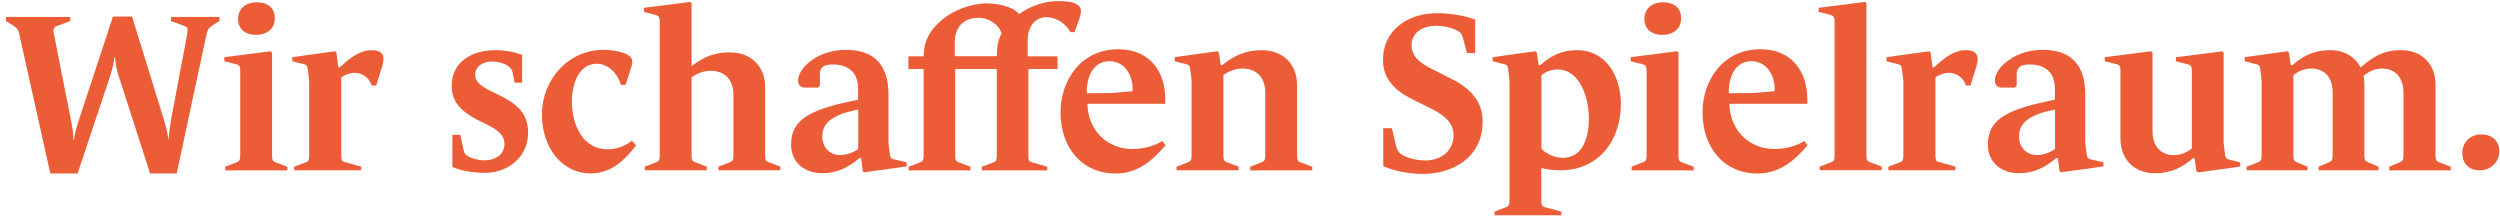
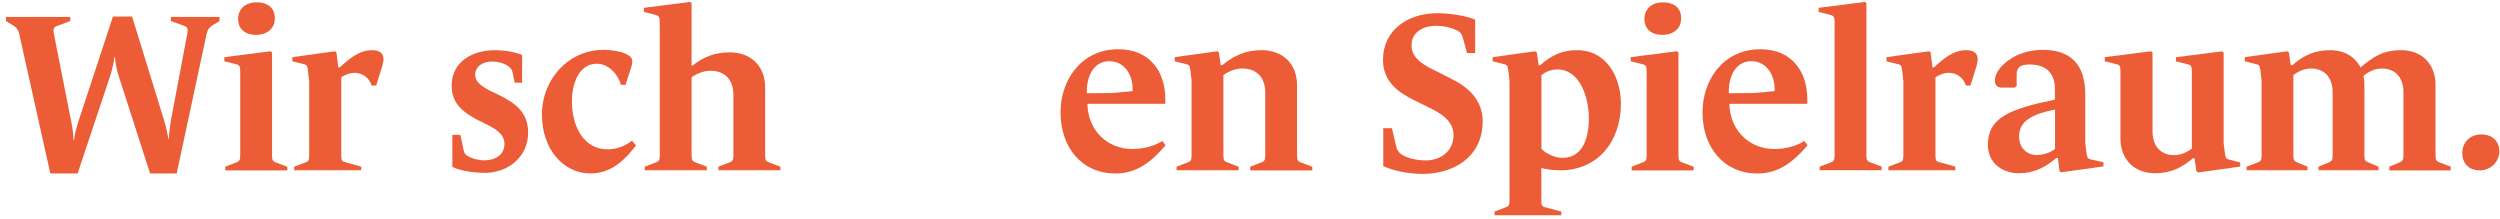
<svg xmlns="http://www.w3.org/2000/svg" width="297" height="26" viewBox="0 0 297 26" fill="none">
  <path d="M25.25 3.01C24.93 3.23 24.68 3.42 24.55 4.01L20.99 20.61H17.83L14.05 8.87C13.83 8.25 13.7 7.36 13.67 6.82H13.59C13.54 7.31 13.35 8.2 13.13 8.9L9.22 20.61H5.98L2.28 4.01C2.15 3.42 1.87 3.23 1.55 3.01L0.71 2.5V2.01H8.35V2.5L6.81 3.07C6.43 3.2 6.27 3.39 6.4 4.01L8.48 14.54C8.64 15.27 8.7 16.02 8.72 16.62H8.8C8.85 16.05 9.02 15.38 9.29 14.51L13.42 1.96H15.69L19.5 14.32C19.74 15.13 19.91 15.89 19.99 16.51H20.04C20.07 15.94 20.18 15.02 20.31 14.27L22.25 4.01C22.36 3.39 22.25 3.2 21.87 3.07L20.3 2.5V2.01H26.08V2.5L25.24 3.01H25.25Z" fill="#EB5C37" />
  <path d="M26.76 20.23V19.8L28.16 19.26C28.48 19.13 28.54 18.96 28.54 18.37V8.49C28.54 7.92 28.46 7.71 28.05 7.63L26.65 7.28V6.79L32.13 6.09L32.32 6.23V18.38C32.32 18.97 32.37 19.14 32.7 19.27L34.13 19.81V20.24H26.76V20.23ZM30.41 4.14C28.95 4.14 28.28 3.28 28.28 2.25C28.28 1.28 28.93 0.28 30.49 0.28C31.95 0.28 32.65 1.06 32.65 2.17C32.65 3.41 31.73 4.14 30.41 4.14Z" fill="#EB5C37" />
  <path d="M45.39 7.92L44.69 10.16H44.15C43.88 9.27 43.1 8.65 42.1 8.65C41.64 8.65 41.02 8.84 40.54 9.19V18.37C40.54 18.94 40.57 19.15 40.89 19.23L42.91 19.8V20.23H34.95V19.8L36.38 19.26C36.7 19.13 36.73 18.96 36.73 18.37V9.65L36.6 8.49C36.52 7.92 36.52 7.71 36.11 7.63L34.73 7.28V6.79L39.78 6.09L39.97 6.23L40.19 8.01H40.35C41.46 7.01 42.64 5.96 44.21 5.96C45.13 5.96 45.56 6.37 45.56 7.01C45.56 7.28 45.48 7.6 45.4 7.93L45.39 7.92Z" fill="#EB5C37" />
  <path d="M57.57 20.53C56.44 20.53 54.79 20.34 53.74 19.83V16.02H54.69L54.99 17.4C55.1 17.97 55.12 18.24 55.48 18.48C55.97 18.83 56.86 19.05 57.53 19.05C58.69 19.05 59.93 18.51 59.93 17.08C59.93 15.54 58.01 14.92 56.74 14.25C54.99 13.33 53.66 12.28 53.66 10.2C53.66 7.23 56.22 5.96 58.84 5.96C59.76 5.96 61.05 6.12 62.03 6.53V9.82H61.14L60.9 8.63C60.82 8.28 60.71 8.12 60.44 7.9C59.9 7.5 59.12 7.31 58.42 7.31C57.37 7.31 56.45 7.88 56.45 8.9C56.45 10.11 58.15 10.73 59.26 11.28C61.26 12.28 62.74 13.33 62.74 15.79C62.74 18.65 60.34 20.54 57.58 20.54L57.57 20.53Z" fill="#EB5C37" />
  <path d="M70.18 20.61C66.89 20.61 64.38 17.69 64.38 13.59C64.38 9.49 67.48 5.92 71.72 5.92C72.58 5.92 75.12 6.16 75.12 7.3C75.12 7.62 74.99 8 74.85 8.41L74.31 10.08H73.77C73.45 8.89 72.34 7.57 70.91 7.57C68.7 7.57 67.94 10.08 67.94 12.02C67.94 14.94 69.29 17.74 72.18 17.74C73.29 17.74 74.31 17.33 75.07 16.71L75.56 17.28C74.43 18.74 72.78 20.6 70.19 20.6L70.18 20.61Z" fill="#EB5C37" />
  <path d="M85.35 20.23V19.8L86.75 19.26C87.07 19.13 87.13 18.96 87.13 18.37V11.24C87.13 9.54 86.16 8.41 84.43 8.41C83.62 8.41 82.81 8.71 82.16 9.19V18.37C82.16 18.96 82.21 19.13 82.54 19.26L83.97 19.8V20.23H76.6V19.8L78 19.26C78.32 19.13 78.38 18.96 78.38 18.37V2.66C78.38 2.09 78.3 1.88 77.89 1.77L76.49 1.42V0.93L81.97 0.23L82.16 0.36V7.81H82.24C83.56 6.76 84.94 6.22 86.69 6.22C89.25 6.22 90.9 7.89 90.9 10.38V18.37C90.9 18.96 90.95 19.13 91.28 19.26L92.71 19.8V20.23H85.34H85.35Z" fill="#EB5C37" />
-   <path d="M102.68 20.47L102.49 20.34L102.3 18.77H102.11C100.84 19.85 99.49 20.58 97.68 20.58C95.66 20.58 93.98 19.37 93.98 17.18C93.98 14.02 96.52 12.94 101.94 11.84V10.52C101.94 8.41 100.56 7.66 98.97 7.66C97.73 7.66 97.4 8.07 97.4 8.87V10.19L97.18 10.41H95.67C95.02 10.41 94.81 10 94.81 9.57C94.81 8.87 95.3 8.14 95.84 7.65C97.08 6.46 98.81 5.92 100.48 5.92C103.96 5.92 105.55 7.81 105.55 11.24V16.99L105.68 18.04C105.76 18.61 105.76 18.82 106.17 18.93L107.71 19.28V19.77L102.66 20.47H102.68ZM101.95 13.02C98.47 13.67 97.69 14.86 97.69 16.23C97.69 17.5 98.55 18.42 99.8 18.42C100.56 18.42 101.47 18.1 101.96 17.69V13.02H101.95Z" fill="#EB5C37" />
-   <path d="M128.17 2.39L127.66 3.82H127.17C126.68 2.85 125.47 2.04 124.36 2.04C122.82 2.04 122.09 3.31 122.09 4.77V6.69H125.63V8.2H122.17V18.38C122.17 18.97 122.2 19.16 122.55 19.27L124.41 19.81V20.24H116.64V19.81L118.07 19.27C118.39 19.14 118.42 18.97 118.42 18.38V8.2H113.48V18.38C113.48 18.97 113.53 19.14 113.86 19.27L115.29 19.81V20.24H107.95V19.81L109.35 19.27C109.67 19.14 109.73 18.97 109.73 18.38V8.2H107.92V6.69H109.73L109.76 6.2C109.84 4.8 110.54 3.58 111.54 2.69C113.08 1.2 115.43 0.4 117.21 0.4C118.37 0.4 120.26 0.7 121.07 1.67C122.42 0.7 124.12 0.13 125.69 0.13C126.47 0.13 128.42 0.16 128.42 1.29C128.42 1.59 128.31 1.99 128.18 2.4L128.17 2.39ZM116.21 2.12C114.46 2.12 113.43 3.25 113.43 5.01V6.68H118.42L118.45 5.92C118.48 5.22 118.67 4.57 118.99 3.95C118.75 3.14 117.72 2.11 116.21 2.11V2.12Z" fill="#EB5C37" />
  <path d="M132.52 20.61C128.47 20.61 125.99 17.45 125.99 13.35C125.99 9.52 128.45 5.85 132.85 5.85C136.68 5.85 138.44 8.6 138.44 11.79V12.33H129.18C129.26 15.6 131.64 17.7 134.5 17.7C135.77 17.7 137.06 17.4 138.09 16.75L138.47 17.26C136.9 19.09 135.15 20.61 132.53 20.61H132.52ZM131.79 7.27C129.74 7.27 129.04 9.4 129.12 11.08L132.09 11.05L134.55 10.83C134.66 9 133.63 7.27 131.8 7.27H131.79Z" fill="#EB5C37" />
  <path d="M148.53 20.23V19.8L149.93 19.26C150.25 19.13 150.31 18.96 150.31 18.37V10.97C150.31 9.27 149.34 8.14 147.61 8.14C146.8 8.14 145.99 8.44 145.34 8.92V18.37C145.34 18.96 145.39 19.13 145.72 19.26L147.15 19.8V20.23H139.78V19.8L141.18 19.26C141.5 19.13 141.56 18.96 141.56 18.37V9.54L141.43 8.49C141.35 7.92 141.35 7.71 140.94 7.63L139.56 7.28V6.79L144.61 6.09L144.8 6.23L145.02 7.74H145.21C146.61 6.58 148.02 5.96 149.88 5.96C152.44 5.96 154.09 7.63 154.09 10.12V18.38C154.09 18.97 154.14 19.14 154.47 19.27L155.9 19.81V20.24H148.53V20.23Z" fill="#EB5C37" />
  <path d="M169 20.66C167.38 20.66 165.6 20.31 164.33 19.74V15.23H165.36L165.82 17.2C165.95 17.79 166.12 18.15 166.71 18.47C167.38 18.85 168.49 19.06 169.36 19.06C171.09 19.06 172.68 18.01 172.68 16.06C172.68 14.31 171.09 13.42 169.76 12.77L168.11 11.96C166.14 11.02 164.3 9.69 164.3 7.13C164.3 3.49 167.35 1.57 170.72 1.57C171.91 1.57 173.82 1.76 175.25 2.33V6.3H174.28L173.85 4.71C173.72 4.12 173.5 3.76 172.96 3.55C172.31 3.25 171.45 3.06 170.58 3.06C169.26 3.06 167.69 3.71 167.69 5.38C167.69 7.05 169.31 7.81 170.74 8.51L172.33 9.32C174.41 10.32 176.14 11.86 176.14 14.42C176.14 18.66 172.68 20.66 168.99 20.66H169Z" fill="#EB5C37" />
  <path d="M185.3 20.23C184.6 20.23 183.68 20.12 183.11 19.96V23.71C183.11 24.28 183.14 24.49 183.49 24.6L185.49 25.14V25.57H177.55V25.14L178.95 24.6C179.27 24.47 179.33 24.3 179.33 23.71V9.54L179.2 8.49C179.12 7.92 179.12 7.71 178.71 7.63L177.33 7.28V6.79L182.38 6.09L182.57 6.23L182.79 7.74H182.98C184.33 6.55 185.6 5.96 187.35 5.96C190.86 5.96 192.56 9.15 192.56 12.33C192.56 16.78 189.86 20.24 185.3 20.24V20.23ZM185.01 8.25C184.34 8.25 183.63 8.49 183.12 8.95V17.67C183.63 18.24 184.66 18.75 185.63 18.75C188.17 18.75 188.76 16.13 188.76 14.05C188.76 11.76 187.79 8.25 185.01 8.25Z" fill="#EB5C37" />
  <path d="M193.84 20.23V19.8L195.24 19.26C195.56 19.13 195.62 18.96 195.62 18.37V8.49C195.62 7.92 195.54 7.71 195.13 7.63L193.73 7.28V6.79L199.21 6.09L199.4 6.23V18.38C199.4 18.97 199.45 19.14 199.78 19.27L201.21 19.81V20.24H193.84V20.23ZM197.48 4.14C196.02 4.14 195.35 3.28 195.35 2.25C195.35 1.28 196 0.28 197.56 0.28C199.02 0.28 199.72 1.06 199.72 2.17C199.72 3.41 198.8 4.14 197.48 4.14Z" fill="#EB5C37" />
  <path d="M208.79 20.61C204.74 20.61 202.26 17.45 202.26 13.35C202.26 9.52 204.72 5.85 209.12 5.85C212.95 5.85 214.71 8.6 214.71 11.79V12.33H205.45C205.53 15.6 207.91 17.7 210.77 17.7C212.04 17.7 213.33 17.4 214.36 16.75L214.74 17.26C213.17 19.09 211.42 20.61 208.8 20.61H208.79ZM208.06 7.27C206.01 7.27 205.31 9.4 205.39 11.08L208.36 11.05L210.82 10.83C210.93 9 209.9 7.27 208.07 7.27H208.06Z" fill="#EB5C37" />
  <path d="M216.17 20.23V19.8L217.57 19.26C217.89 19.13 217.95 18.96 217.95 18.37V2.66C217.95 2.09 217.87 1.88 217.46 1.77L216.06 1.42V0.93L221.54 0.23L221.73 0.36V18.36C221.73 18.95 221.78 19.12 222.11 19.25L223.54 19.79V20.22H216.17V20.23Z" fill="#EB5C37" />
  <path d="M234.79 7.92L234.09 10.16H233.55C233.28 9.27 232.5 8.65 231.5 8.65C231.04 8.65 230.42 8.84 229.93 9.19V18.37C229.93 18.94 229.96 19.15 230.28 19.23L232.3 19.8V20.23H224.34V19.8L225.77 19.26C226.09 19.13 226.12 18.96 226.12 18.37V9.65L225.99 8.49C225.91 7.92 225.91 7.71 225.5 7.63L224.12 7.28V6.79L229.17 6.09L229.36 6.23L229.58 8.01H229.74C230.85 7.01 232.03 5.96 233.6 5.96C234.52 5.96 234.95 6.37 234.95 7.01C234.95 7.28 234.87 7.6 234.79 7.93V7.92Z" fill="#EB5C37" />
  <path d="M244.86 20.47L244.67 20.34L244.48 18.77H244.29C243.02 19.85 241.67 20.58 239.86 20.58C237.84 20.58 236.16 19.37 236.16 17.18C236.16 14.02 238.7 12.94 244.12 11.84V10.52C244.12 8.41 242.74 7.66 241.15 7.66C239.91 7.66 239.58 8.07 239.58 8.87V10.19L239.36 10.41H237.85C237.2 10.41 236.99 10 236.99 9.57C236.99 8.87 237.48 8.14 238.02 7.65C239.26 6.46 240.99 5.92 242.66 5.92C246.14 5.92 247.73 7.81 247.73 11.24V16.99L247.86 18.04C247.94 18.61 247.94 18.82 248.35 18.93L249.89 19.28V19.77L244.84 20.47H244.86ZM244.13 13.02C240.65 13.67 239.87 14.86 239.87 16.23C239.87 17.5 240.73 18.42 241.98 18.42C242.74 18.42 243.65 18.1 244.14 17.69V13.02H244.13Z" fill="#EB5C37" />
  <path d="M261.12 20.47L260.93 20.34L260.71 18.8H260.52C259.17 19.96 257.82 20.58 256.01 20.58C253.53 20.58 251.91 18.91 251.91 16.45V8.49C251.91 7.92 251.86 7.71 251.45 7.63L250.05 7.28V6.79L255.53 6.09L255.72 6.23V15.6C255.72 17.3 256.64 18.43 258.28 18.43C259.04 18.43 259.76 18.13 260.39 17.65V8.5C260.39 7.93 260.31 7.72 259.9 7.64L258.5 7.29V6.8L263.98 6.1L264.17 6.24V17.01L264.3 18.06C264.38 18.63 264.38 18.84 264.79 18.95L266.14 19.3V19.79L261.12 20.49V20.47Z" fill="#EB5C37" />
  <path d="M283.85 20.23V19.8L285.15 19.26C285.47 19.1 285.53 18.96 285.53 18.37V10.97C285.53 9.27 284.61 8.14 282.97 8.14C282.11 8.14 281.4 8.52 280.78 9C280.86 9.35 280.89 9.7 280.89 10.08V18.37C280.89 18.96 280.94 19.1 281.27 19.26L282.57 19.8V20.23H275.44V19.8L276.74 19.26C277.06 19.1 277.12 18.96 277.12 18.37V10.97C277.12 9.27 276.2 8.14 274.56 8.14C273.78 8.14 273.08 8.44 272.45 8.92V18.37C272.45 18.96 272.5 19.1 272.83 19.26L274.13 19.8V20.23H266.9V19.8L268.3 19.26C268.62 19.13 268.68 18.96 268.68 18.37V9.54L268.55 8.49C268.47 7.92 268.47 7.71 268.06 7.63L266.68 7.28V6.79L271.73 6.09L271.92 6.23L272.14 7.74H272.33C273.68 6.58 274.97 5.96 276.84 5.96C278.49 5.96 279.78 6.74 280.43 8.01C281.94 6.77 283.05 5.96 285.26 5.96C287.66 5.96 289.34 7.55 289.34 10.09V18.38C289.34 18.97 289.42 19.14 289.75 19.27L291.15 19.81V20.24H283.89L283.85 20.23Z" fill="#EB5C37" />
  <path d="M294.57 20.23C293.27 20.23 292.52 19.39 292.52 18.18C292.52 16.97 293.38 15.97 294.79 15.97C296.09 15.97 296.92 16.78 296.92 17.97C296.92 19.16 295.97 20.24 294.57 20.24V20.23Z" fill="#EB5C37" />
</svg>